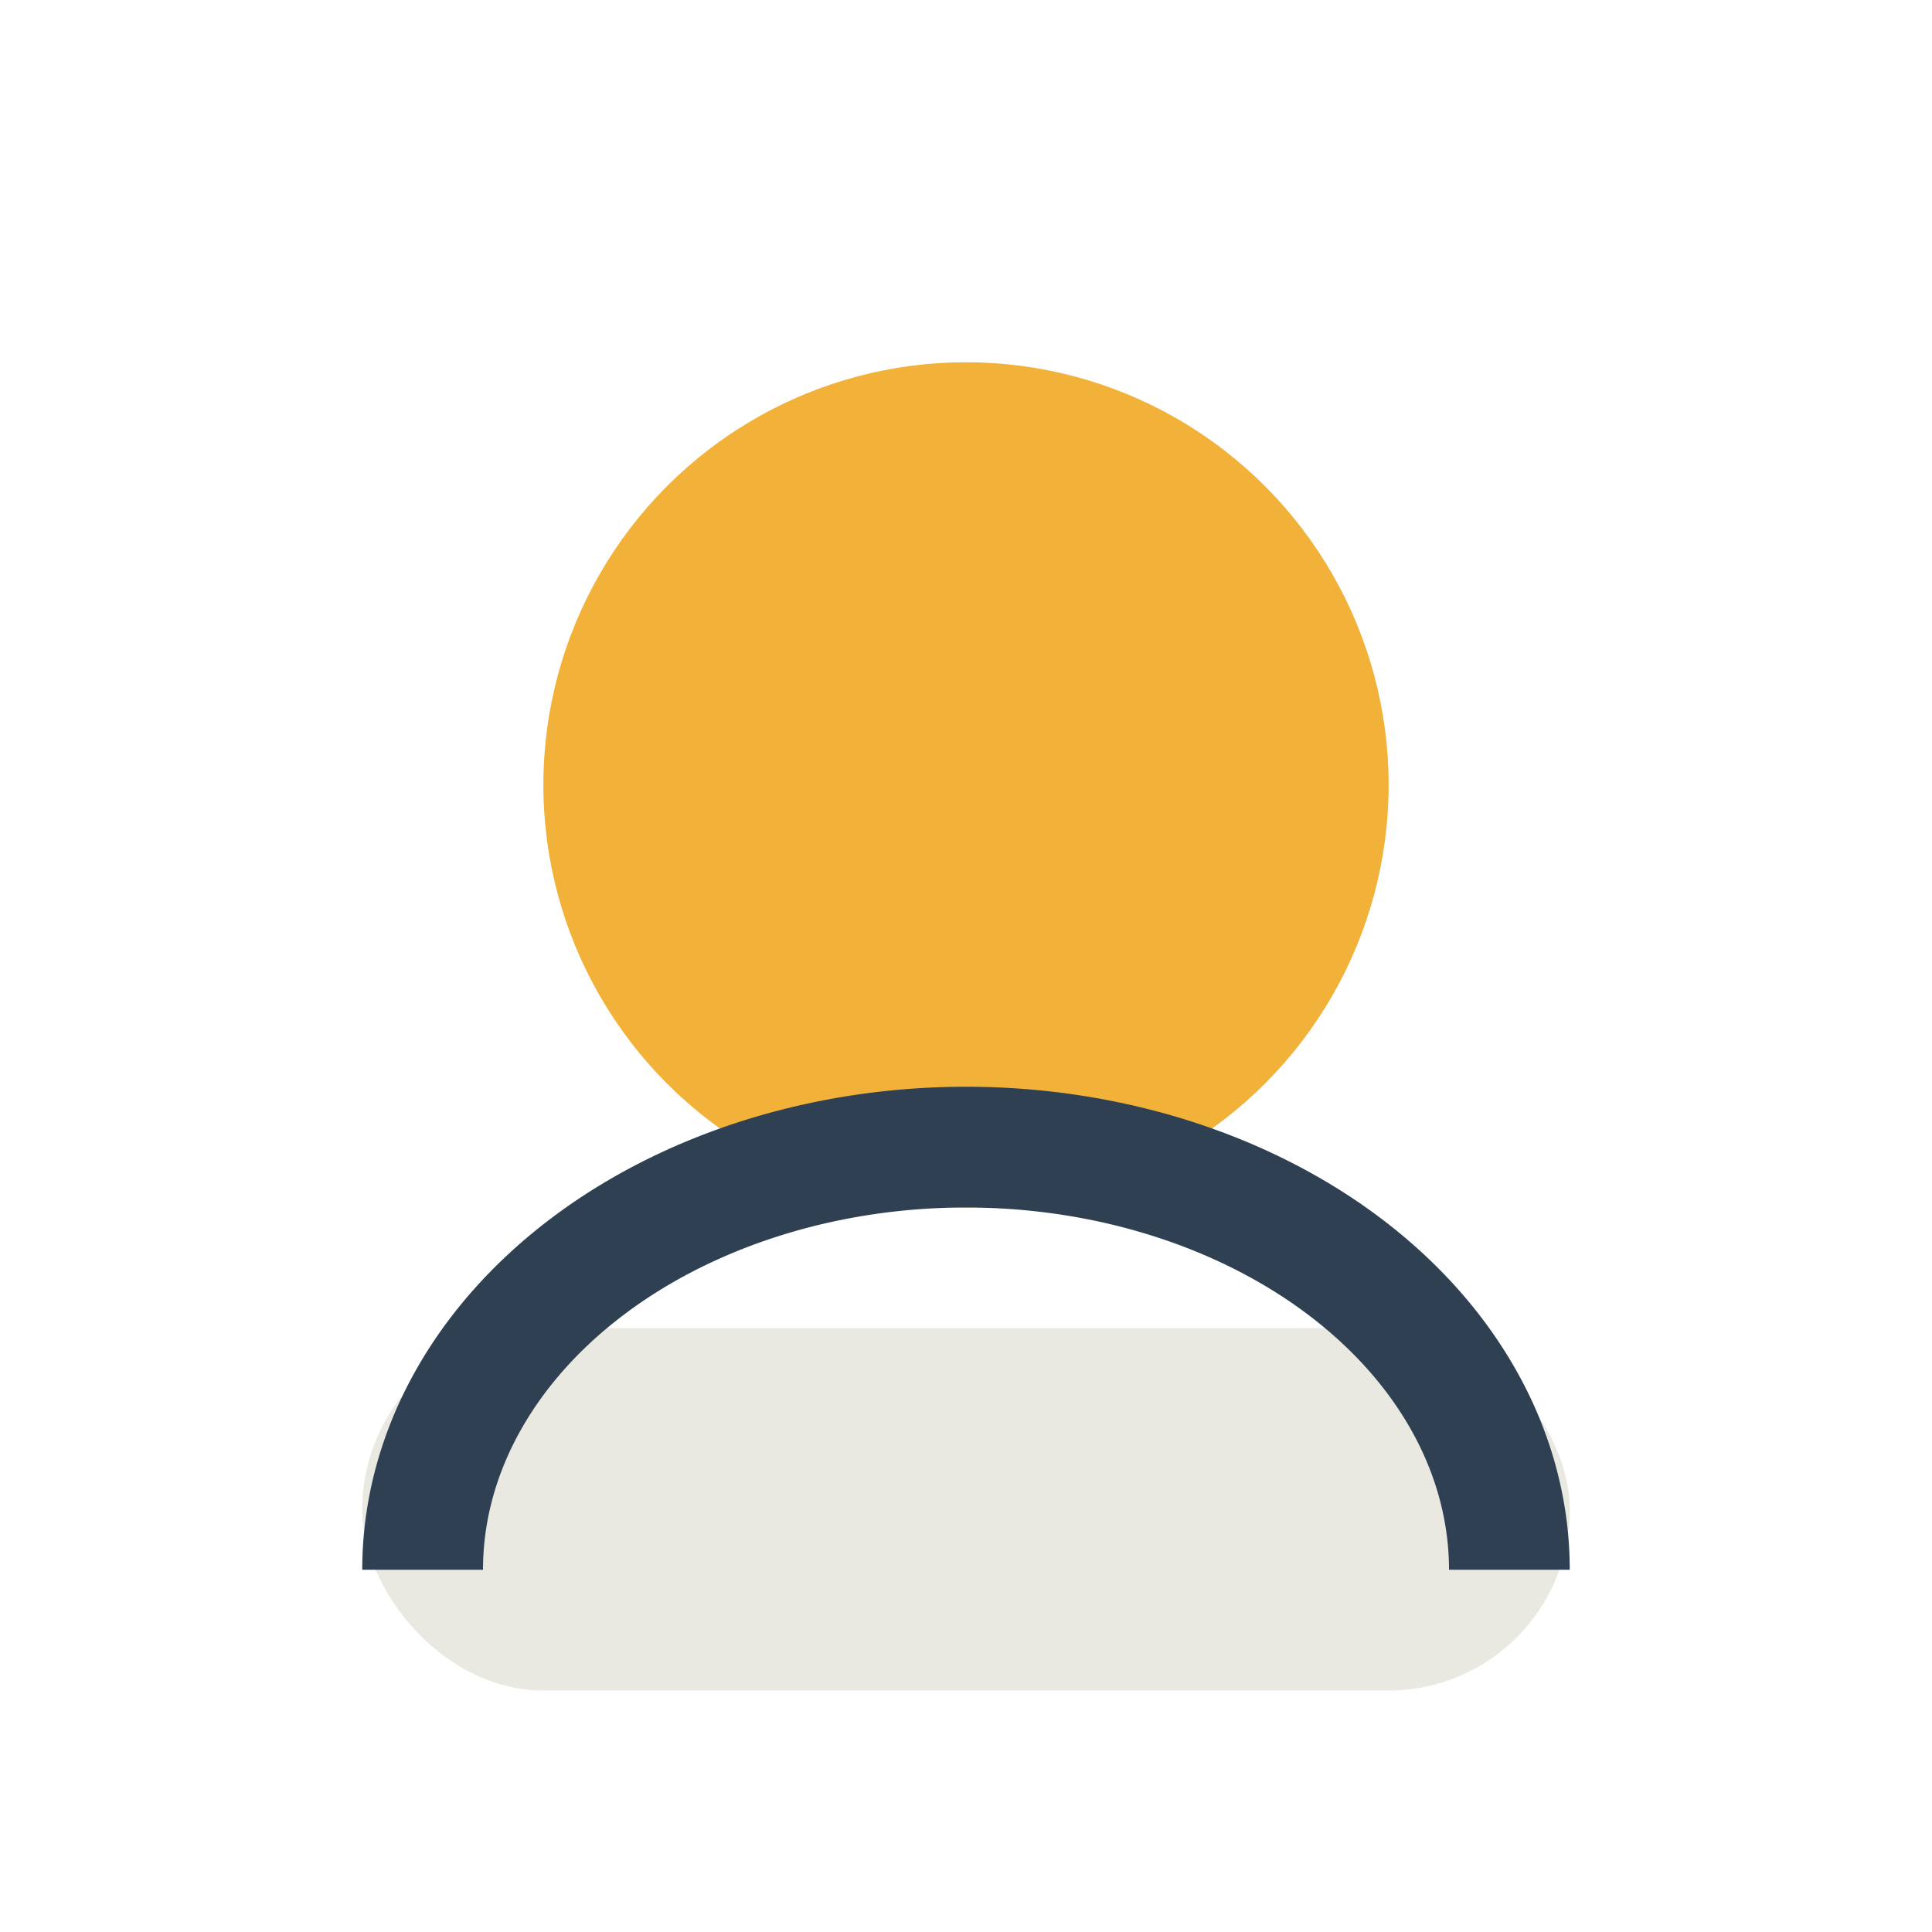
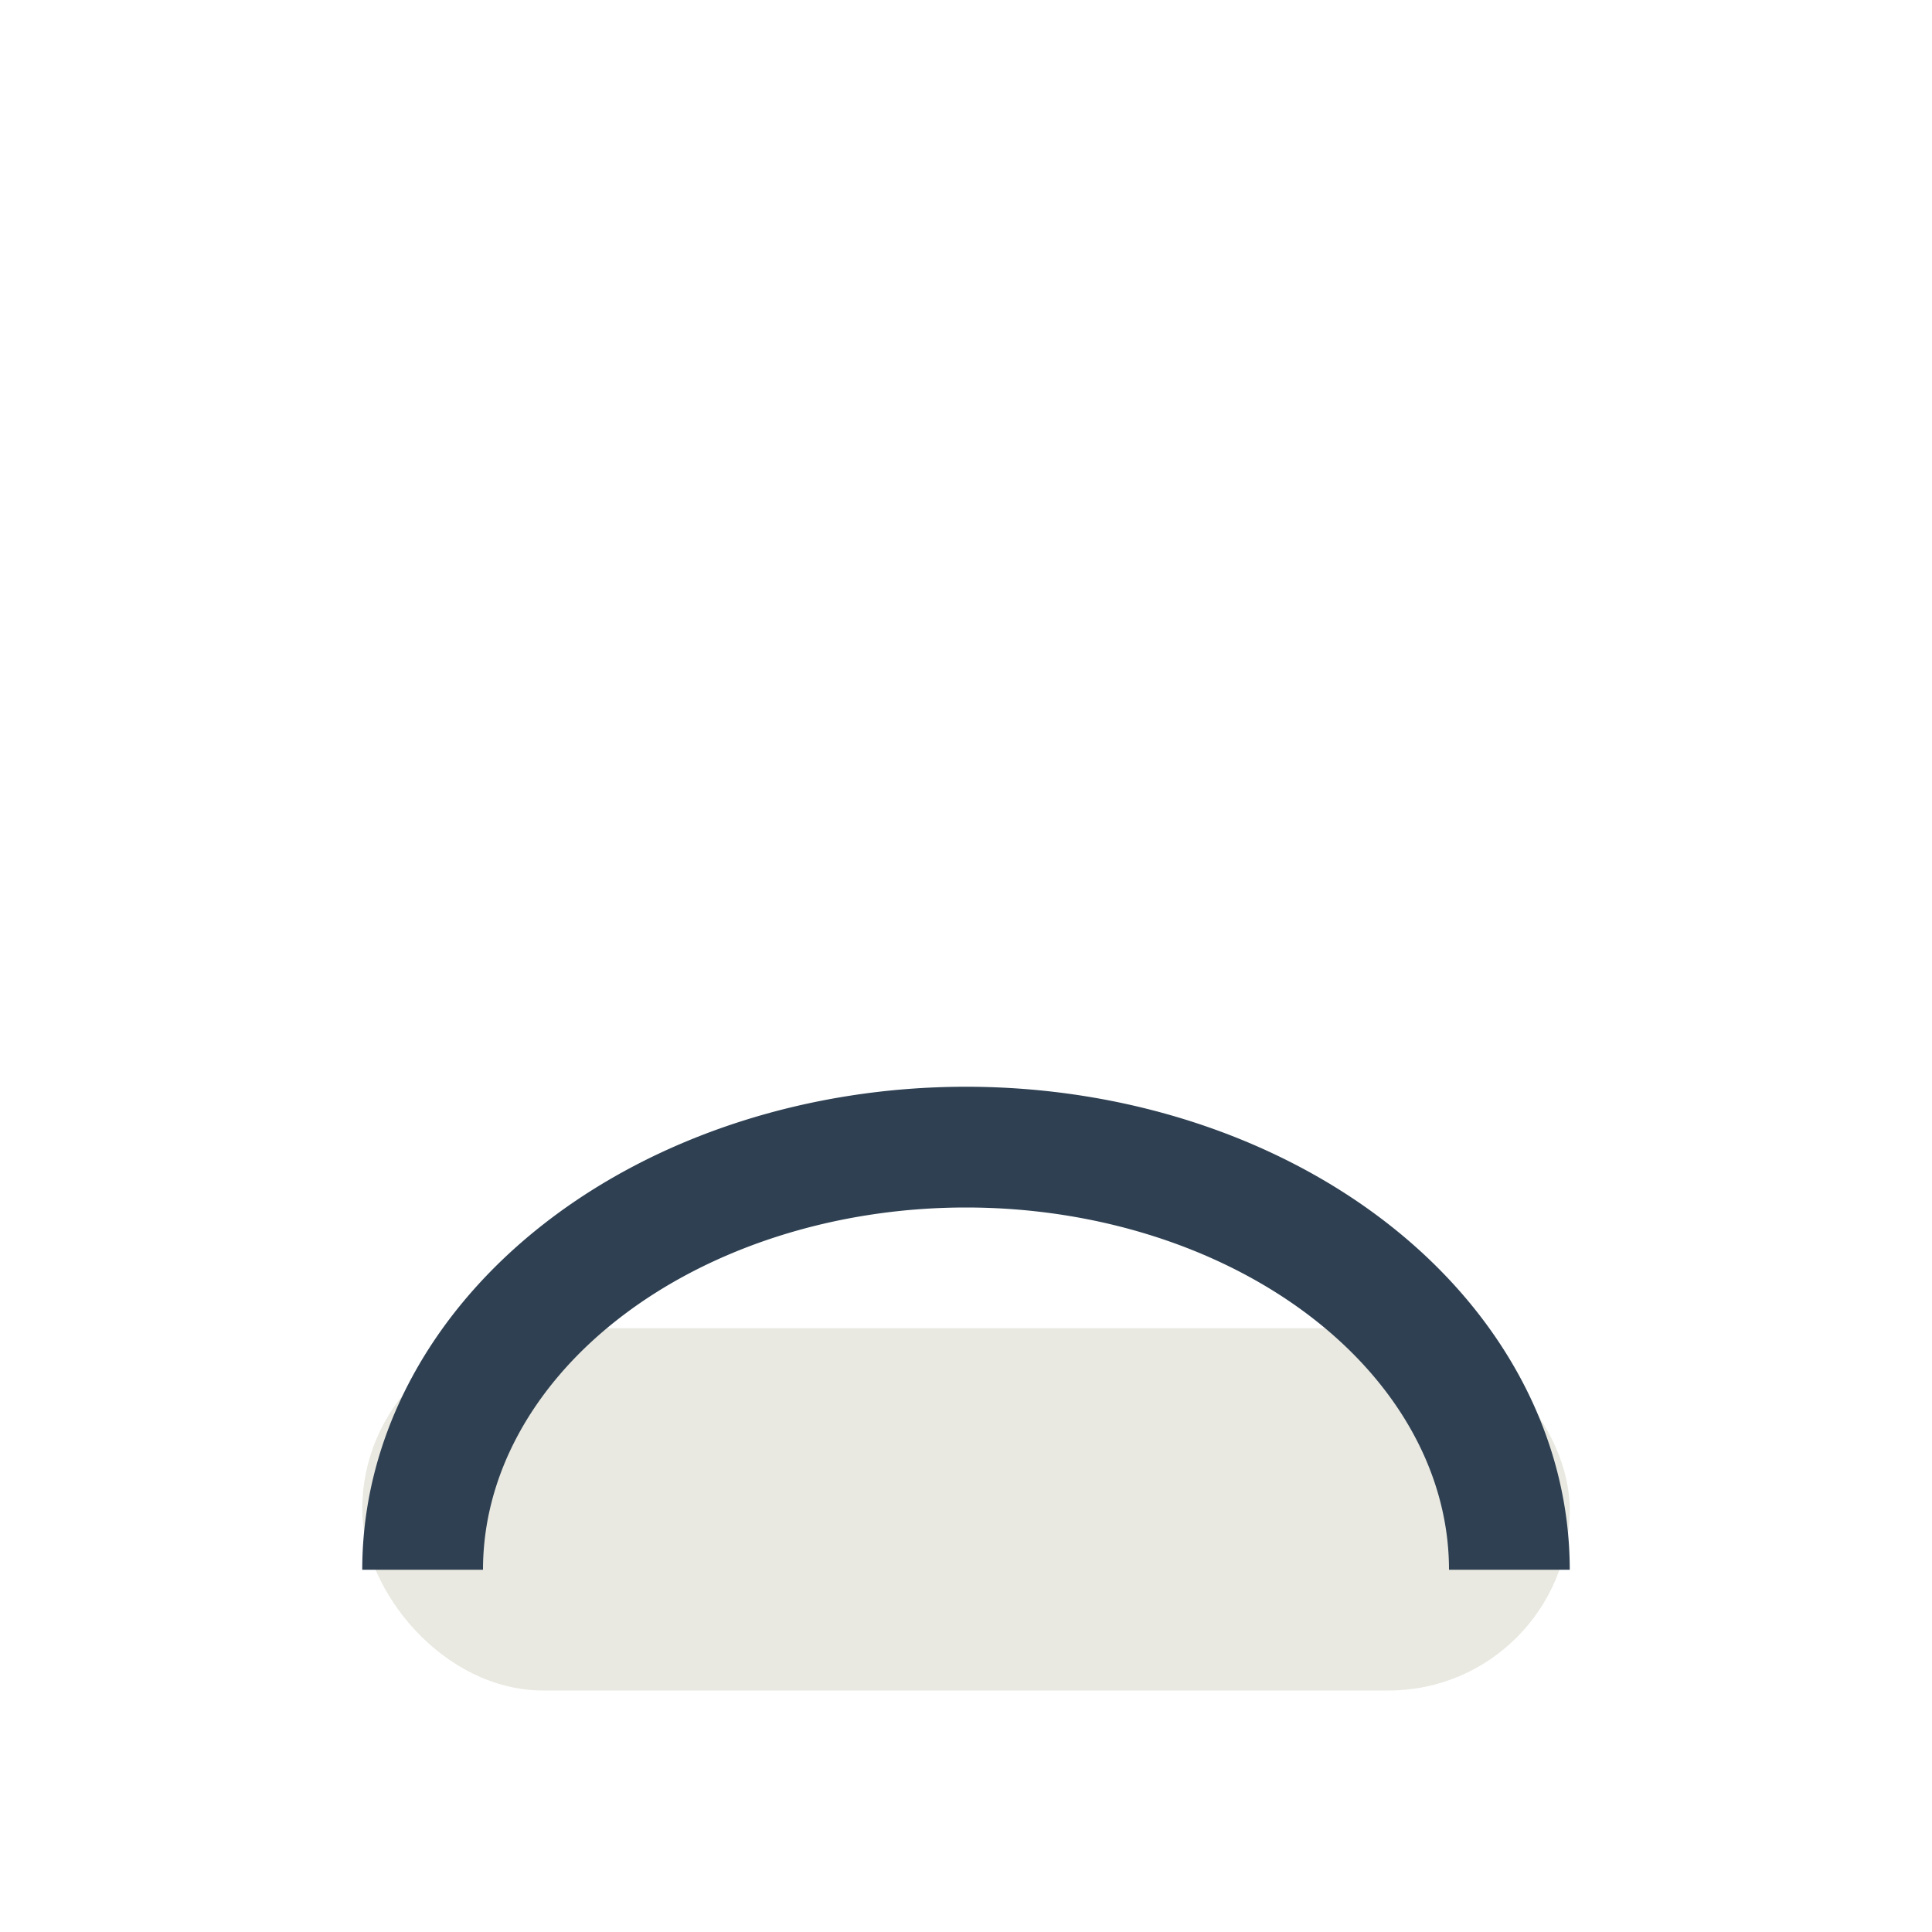
<svg xmlns="http://www.w3.org/2000/svg" width="32" height="32" viewBox="0 0 32 32">
-   <circle cx="16" cy="13" r="7" fill="#F2B138" />
  <rect x="6" y="22" width="20" height="6" rx="3" fill="#E9E9E1" />
  <path d="M7 26a9 7 0 0 1 18 0" fill="none" stroke="#2E4052" stroke-width="2" />
</svg>